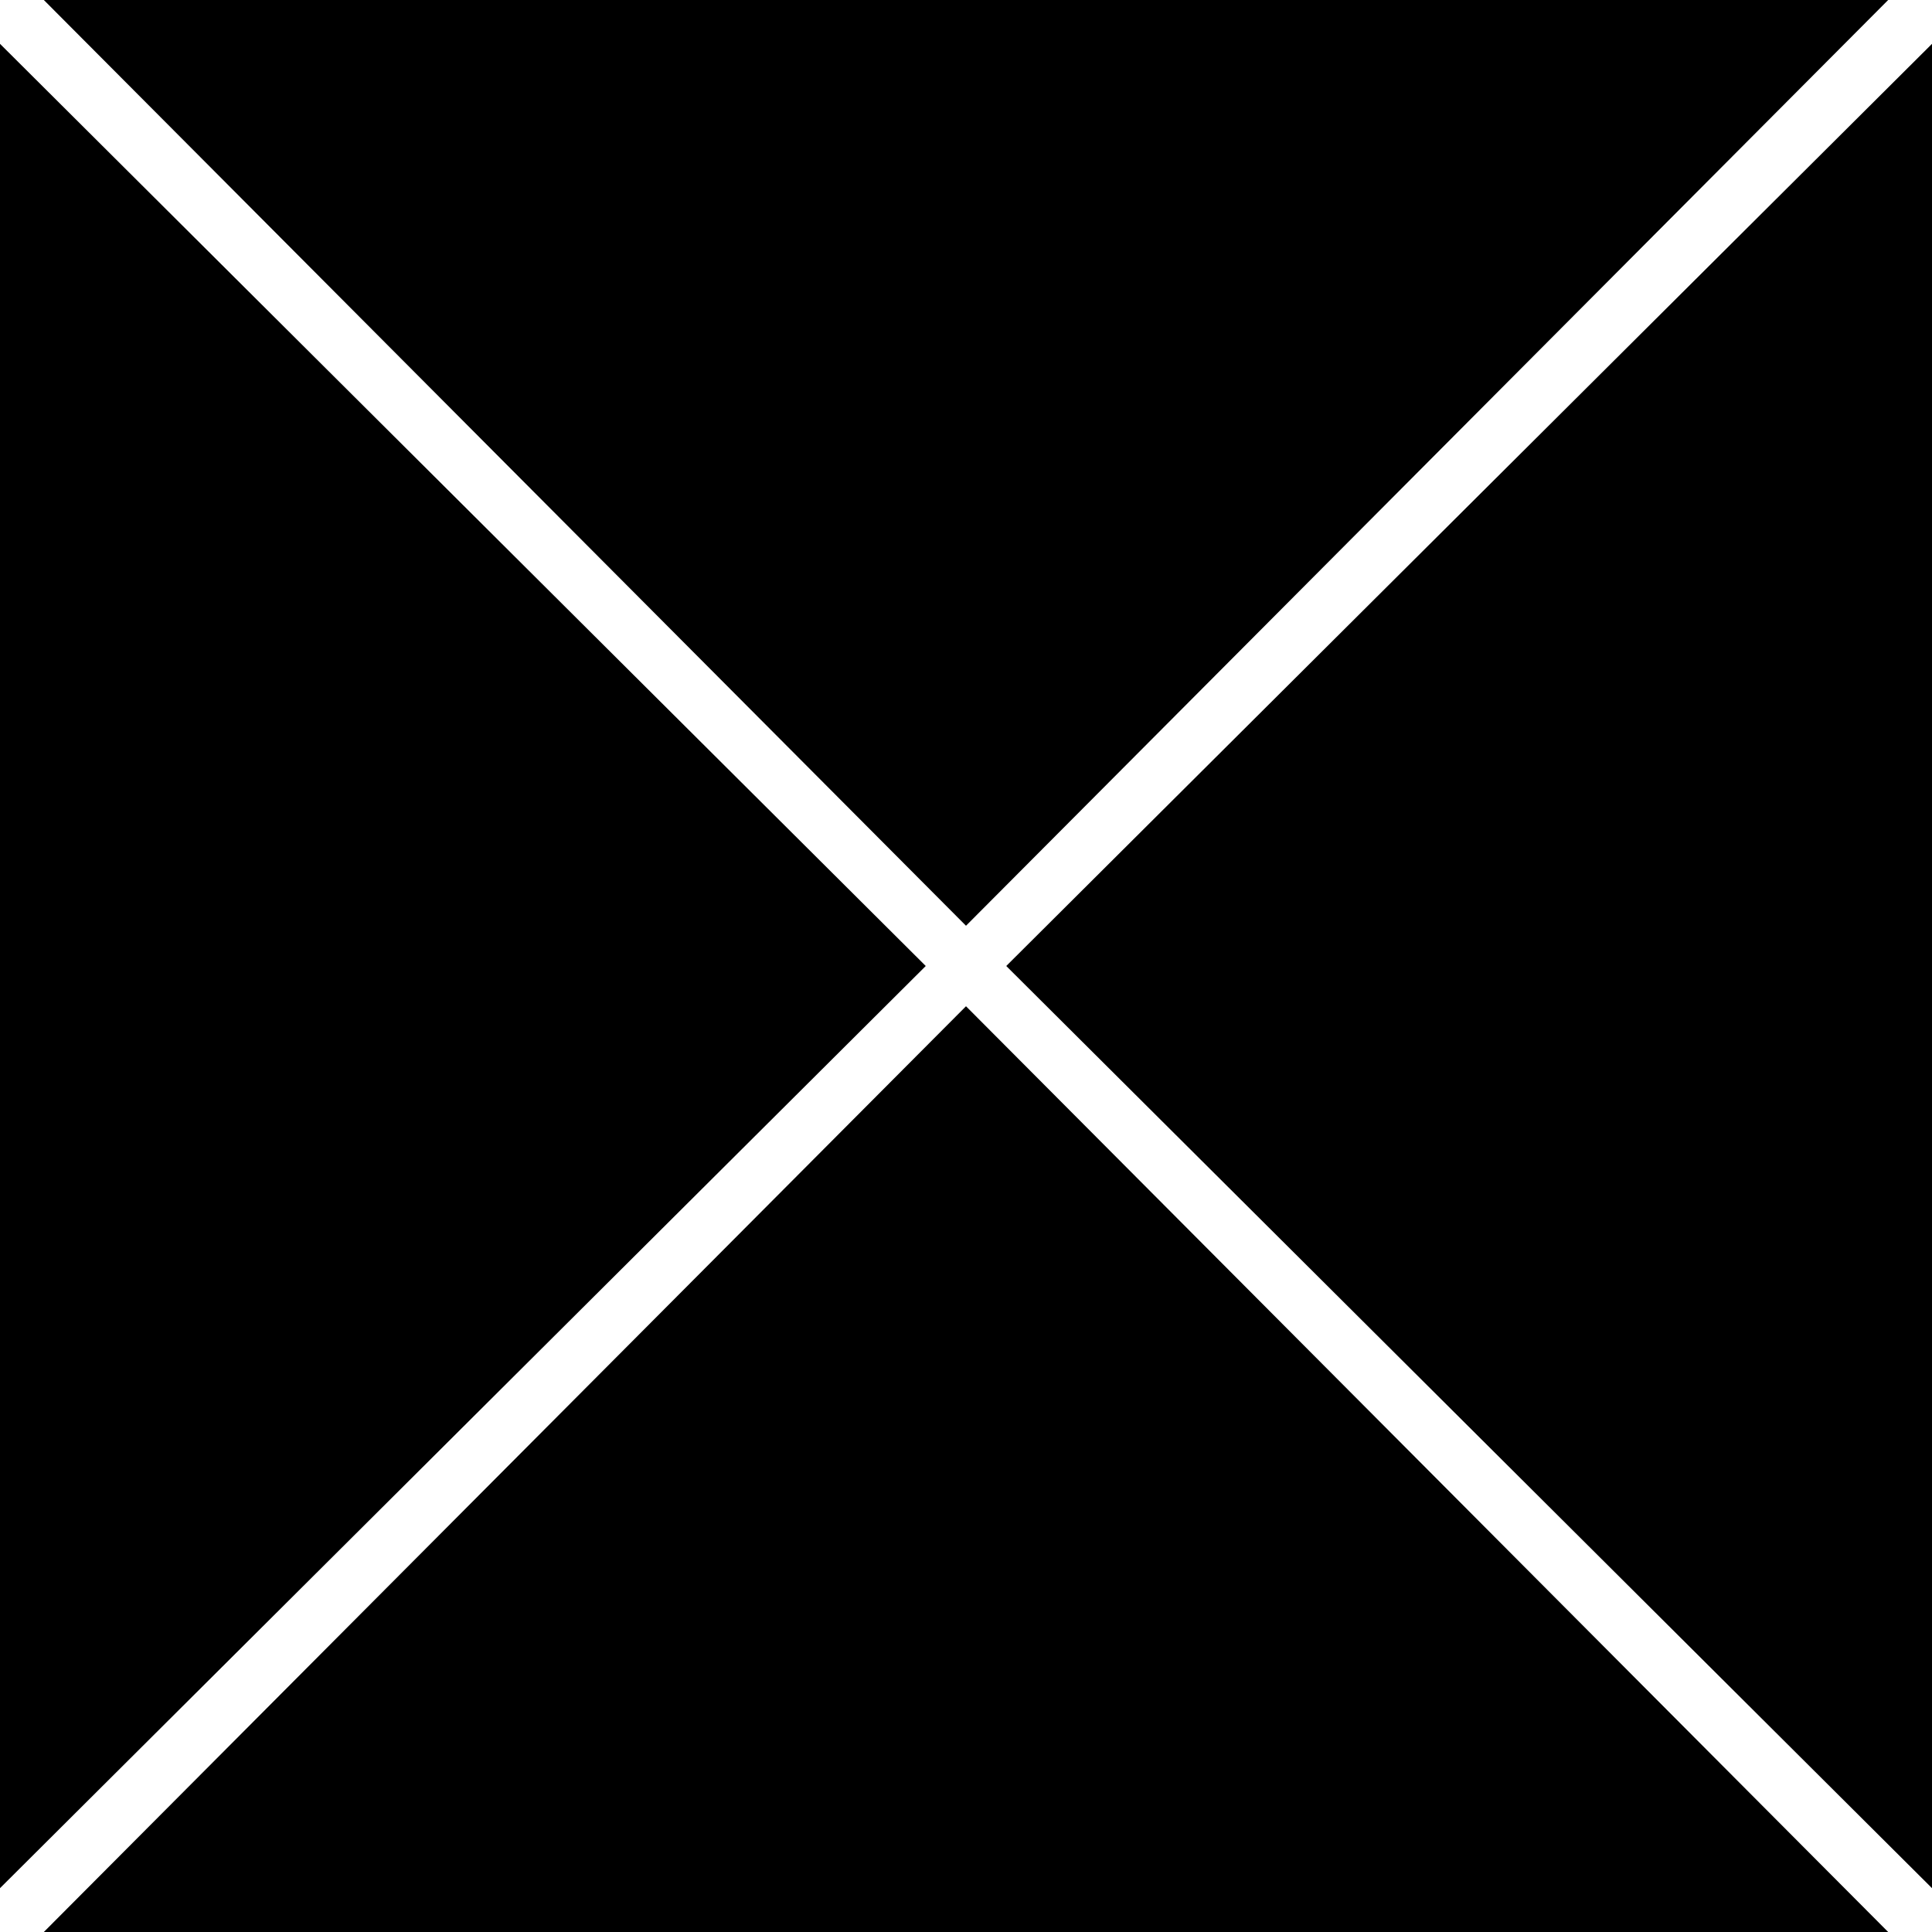
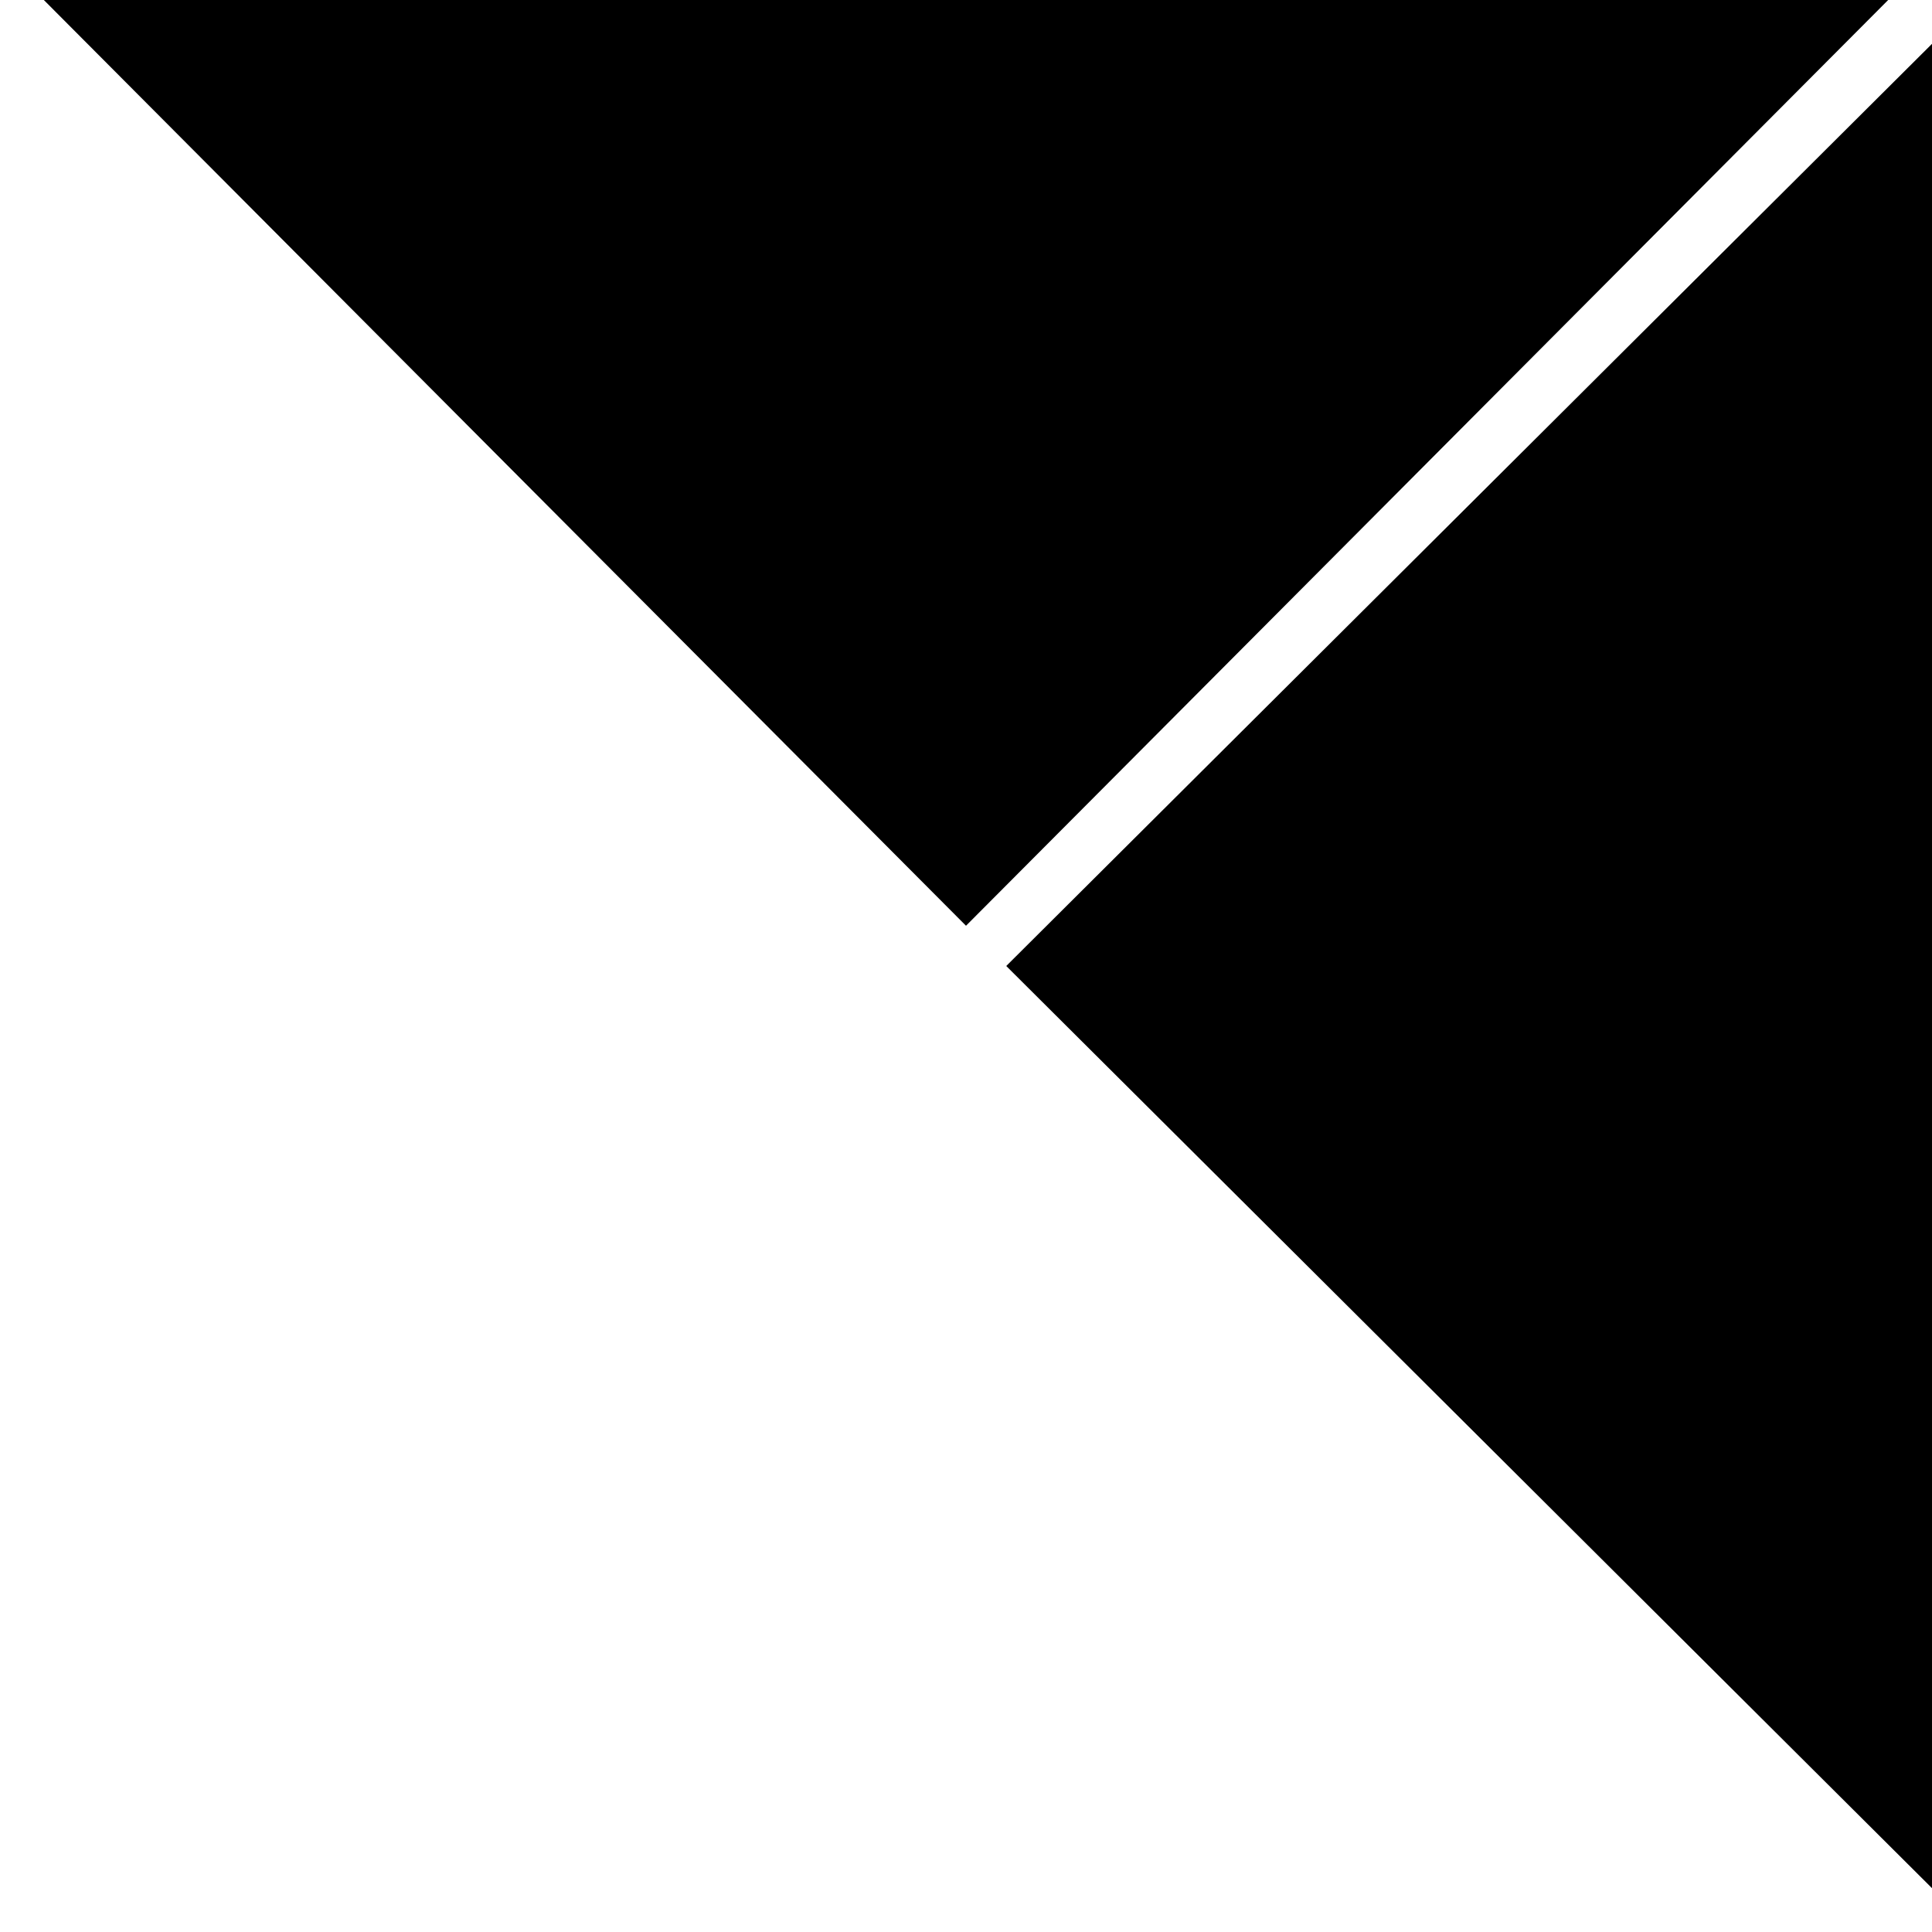
<svg xmlns="http://www.w3.org/2000/svg" viewBox="0 0 432 432">
  <style type="text/css">
	.a{display:none;}
	.b{fill:#FFFFFF;}
</style>
  <g id="Layer_3">
    <rect x="0" class="b" width="432" height="432" />
-     <polygon points="0,216 0,9.8 103.5,112.9 207,216 103.5,319.1 0,422.2  " />
    <polygon points="432,216 432,422.2 328.5,319.1 225,216 328.5,112.9 432,9.8  " />
-     <polygon points="216,432 9.8,432 112.9,328.5 216,225 319.1,328.5 422.2,432  " />
    <polygon points="216,0 422.2,0 319.1,103.5 216,207 112.9,103.5 9.8,0  " />
  </g>
</svg>